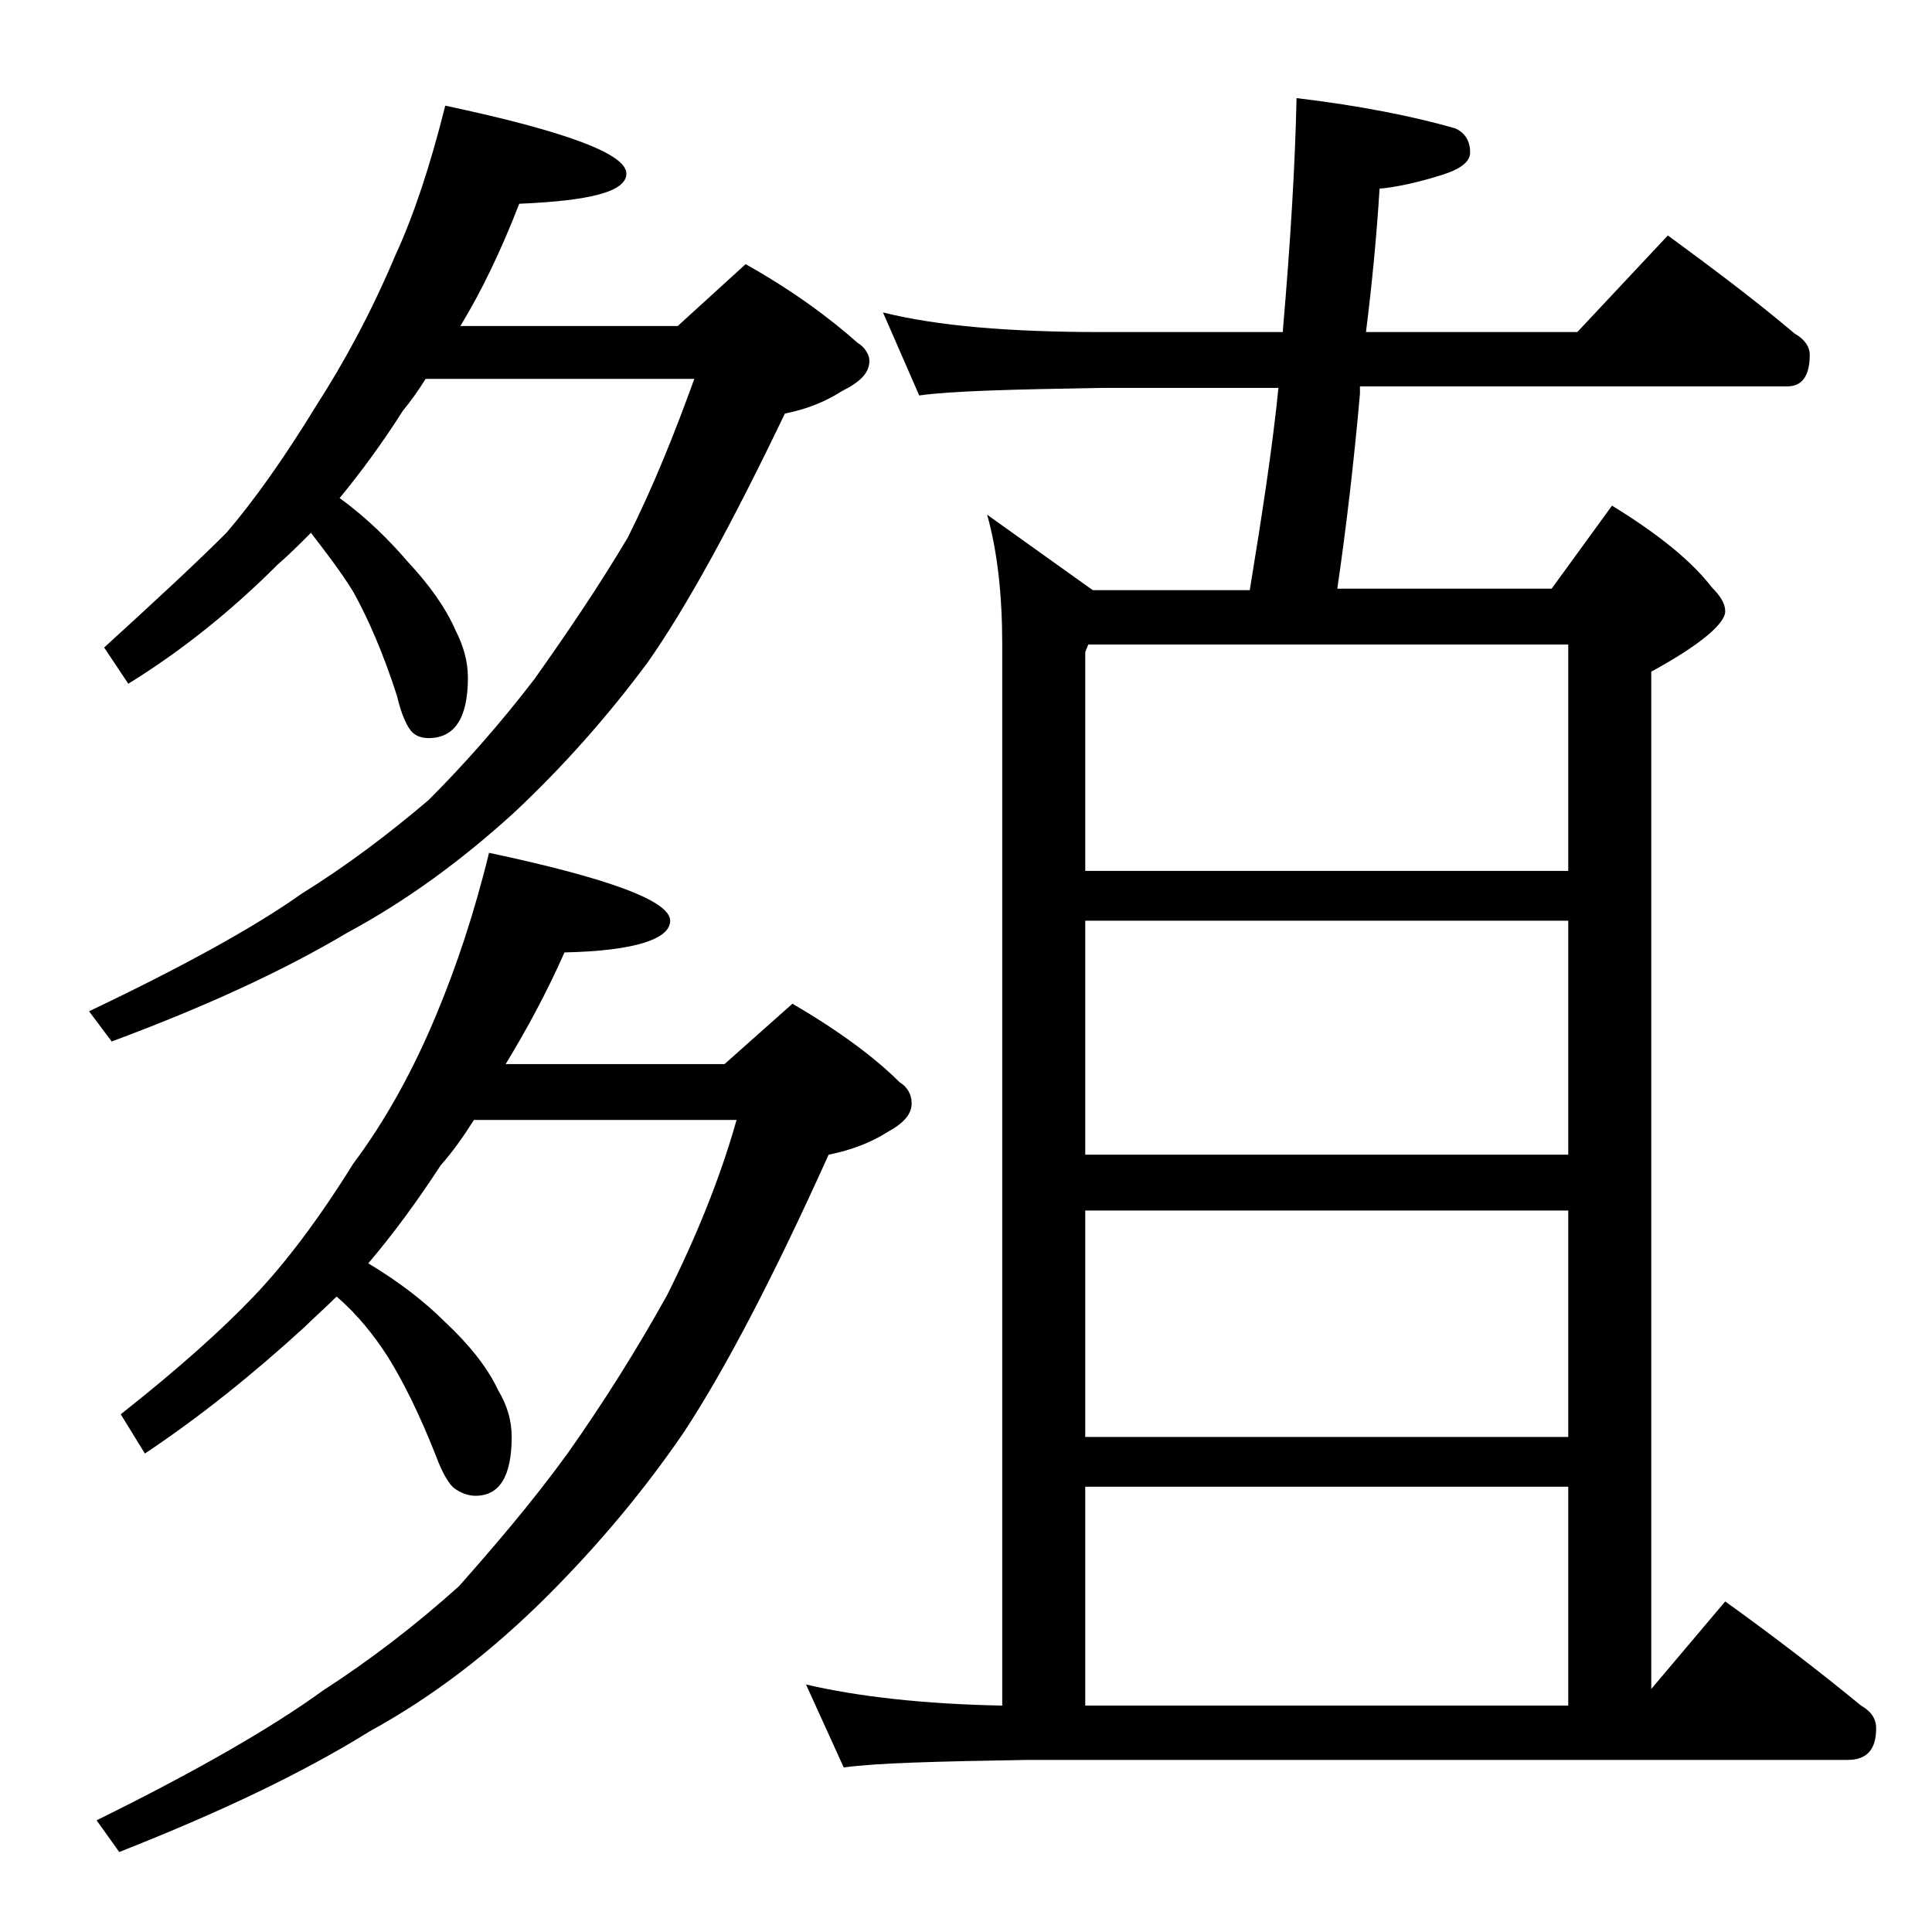
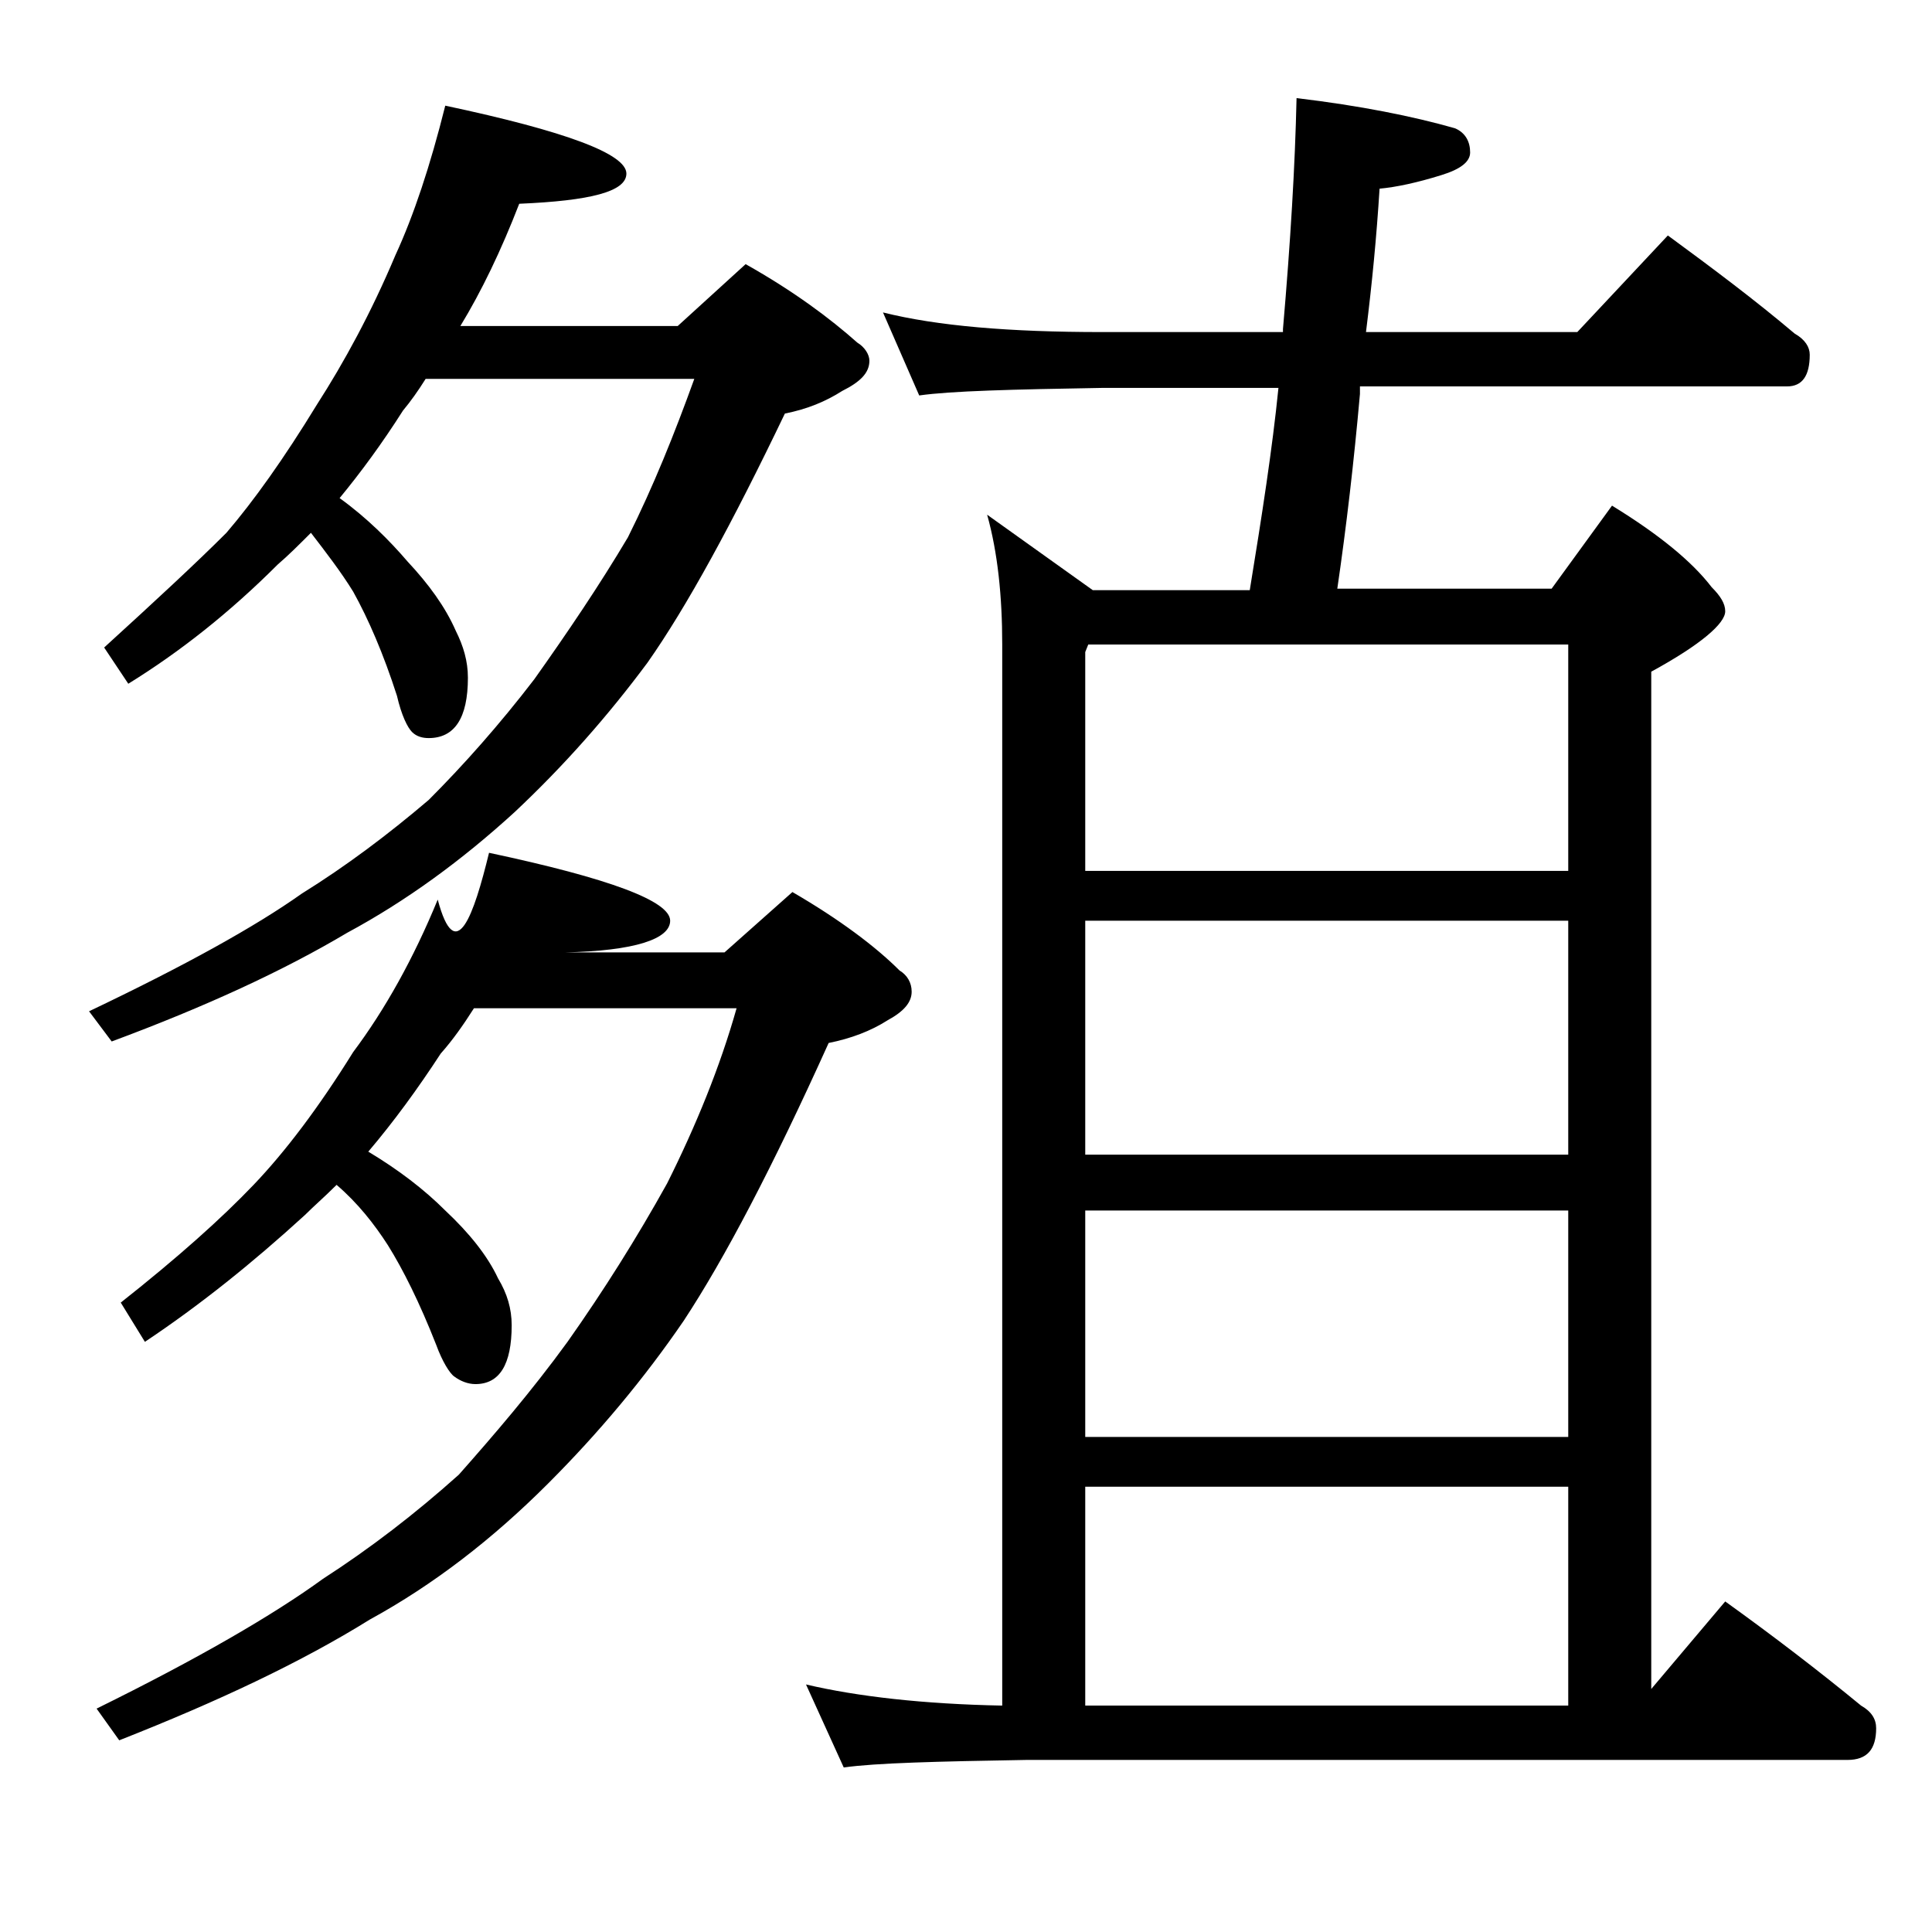
<svg xmlns="http://www.w3.org/2000/svg" version="1.1" id="Layer_1" x="0px" y="0px" viewBox="0 0 128 128" enable-background="new 0 0 128 128" xml:space="preserve">
-   <path d="M29.5,7c8,1.7,12,3.2,12,4.5c0,1.2-2.4,1.8-7.1,2c-1.2,3.1-2.5,5.8-3.9,8.1h14.4l4.5-4.1c3.2,1.8,5.6,3.6,7.4,5.2  c0.5,0.3,0.8,0.8,0.8,1.2c0,0.8-0.6,1.4-1.8,2c-1.1,0.7-2.3,1.2-3.8,1.5c-3.5,7.3-6.5,12.8-9.1,16.5c-2.6,3.5-5.5,6.8-8.8,9.9  c-3.5,3.2-7.2,5.9-11.1,8c-4.2,2.5-9.4,4.9-15.6,7.2L5.9,67c6.3-3,11-5.6,14.1-7.8c2.9-1.8,5.7-3.9,8.4-6.2c2.3-2.3,4.7-5,7-8  c2.2-3.1,4.3-6.2,6.2-9.4c1.7-3.4,3.1-6.9,4.4-10.5H28.2c-0.5,0.8-1,1.5-1.5,2.1c-1.4,2.2-2.8,4.1-4.2,5.8c1.8,1.3,3.3,2.8,4.5,4.2  c1.4,1.5,2.5,3,3.2,4.6c0.5,1,0.8,2,0.8,3.1c0,2.7-0.9,4-2.6,4c-0.4,0-0.8-0.1-1.1-0.4c-0.3-0.3-0.7-1.1-1-2.4  c-0.9-2.8-1.9-5.1-2.9-6.9c-0.8-1.3-1.8-2.6-2.8-3.9c-0.8,0.8-1.5,1.5-2.2,2.1c-3.2,3.2-6.5,5.8-9.9,7.9l-1.6-2.4  c3.4-3.1,6.1-5.6,8.1-7.6c1.8-2.1,3.8-4.9,6-8.5c1.8-2.8,3.6-6.1,5.2-9.9C27.4,14.3,28.5,11,29.5,7z M32.4,56.5c8,1.7,12,3.2,12,4.5  c0,1.2-2.3,2-7,2.1c-1.2,2.7-2.5,5.1-3.9,7.4H48l4.5-4c3.1,1.8,5.5,3.6,7.1,5.2c0.5,0.3,0.8,0.8,0.8,1.4c0,0.7-0.5,1.3-1.6,1.9  c-1.1,0.7-2.4,1.2-3.9,1.5c-3.7,8.2-6.9,14.3-9.6,18.4c-2.6,3.8-5.6,7.4-9,10.8c-3.7,3.7-7.6,6.7-11.8,9c-4.5,2.8-10,5.4-16.6,8  l-1.5-2.1c6.7-3.3,11.7-6.2,15-8.6c3.1-2,6.1-4.3,9-6.9c2.3-2.6,4.8-5.5,7.2-8.8c2.4-3.4,4.6-6.9,6.6-10.5c1.9-3.8,3.5-7.7,4.6-11.6  H31.4c-0.7,1.1-1.4,2.1-2.2,3c-1.5,2.3-3.1,4.5-4.8,6.5c2,1.2,3.7,2.5,5.1,3.9c1.6,1.5,2.8,3,3.5,4.5c0.6,1,0.9,2,0.9,3.1  c0,2.6-0.8,3.9-2.4,3.9c-0.5,0-1-0.2-1.4-0.5c-0.3-0.2-0.8-1-1.2-2.1c-1.1-2.8-2.2-5-3.2-6.6c-0.9-1.4-2-2.8-3.4-4  c-0.8,0.8-1.5,1.4-2.1,2c-3.5,3.2-7,6-10.6,8.4l-1.6-2.6c3.8-3,6.7-5.6,8.8-7.8c2.1-2.2,4.3-5.1,6.6-8.8c2.1-2.8,4-6.2,5.6-10.1  C30.2,64.1,31.4,60.6,32.4,56.5z M58.5,20.7C62.1,21.6,66.9,22,73,22h12v-0.2C85.5,16,85.8,11,85.9,6.5c4.2,0.5,7.7,1.2,10.5,2  c0.7,0.3,1,0.9,1,1.6c0,0.6-0.6,1.1-1.9,1.5c-1.6,0.5-3,0.8-4.1,0.9c-0.2,3.2-0.5,6.3-0.9,9.5h14l6-6.4c3,2.2,5.8,4.3,8.4,6.5  c0.7,0.4,1,0.9,1,1.4c0,1.4-0.5,2.1-1.5,2.1H90.1v0.5c-0.4,4.5-0.9,8.8-1.5,12.9h14.2l4-5.5c3.1,1.9,5.3,3.7,6.6,5.4  c0.6,0.6,0.9,1.1,0.9,1.6c0,0.8-1.6,2.2-4.9,4v67.4l4.9-5.8c3.2,2.3,6.2,4.6,9,6.9c0.7,0.4,1,0.9,1,1.5c0,1.4-0.6,2.1-1.9,2.1H68  c-5.9,0.1-10,0.2-12.1,0.5l-2.5-5.5c3.4,0.8,7.8,1.3,13,1.4V42.7c0-3.2-0.3-6.1-1-8.6l7,5h10.4c0.8-4.9,1.5-9.4,1.9-13.4H73  c-5.9,0.1-10,0.2-12.1,0.5L58.5,20.7z M71.9,57.7h32v-15H72.1l-0.2,0.5V57.7z M71.9,76.5h32V61h-32V76.5z M71.9,95.2h32v-15h-32  V95.2z M71.9,113h32V98.5h-32V113z" />
+   <path d="M29.5,7c8,1.7,12,3.2,12,4.5c0,1.2-2.4,1.8-7.1,2c-1.2,3.1-2.5,5.8-3.9,8.1h14.4l4.5-4.1c3.2,1.8,5.6,3.6,7.4,5.2  c0.5,0.3,0.8,0.8,0.8,1.2c0,0.8-0.6,1.4-1.8,2c-1.1,0.7-2.3,1.2-3.8,1.5c-3.5,7.3-6.5,12.8-9.1,16.5c-2.6,3.5-5.5,6.8-8.8,9.9  c-3.5,3.2-7.2,5.9-11.1,8c-4.2,2.5-9.4,4.9-15.6,7.2L5.9,67c6.3-3,11-5.6,14.1-7.8c2.9-1.8,5.7-3.9,8.4-6.2c2.3-2.3,4.7-5,7-8  c2.2-3.1,4.3-6.2,6.2-9.4c1.7-3.4,3.1-6.9,4.4-10.5H28.2c-0.5,0.8-1,1.5-1.5,2.1c-1.4,2.2-2.8,4.1-4.2,5.8c1.8,1.3,3.3,2.8,4.5,4.2  c1.4,1.5,2.5,3,3.2,4.6c0.5,1,0.8,2,0.8,3.1c0,2.7-0.9,4-2.6,4c-0.4,0-0.8-0.1-1.1-0.4c-0.3-0.3-0.7-1.1-1-2.4  c-0.9-2.8-1.9-5.1-2.9-6.9c-0.8-1.3-1.8-2.6-2.8-3.9c-0.8,0.8-1.5,1.5-2.2,2.1c-3.2,3.2-6.5,5.8-9.9,7.9l-1.6-2.4  c3.4-3.1,6.1-5.6,8.1-7.6c1.8-2.1,3.8-4.9,6-8.5c1.8-2.8,3.6-6.1,5.2-9.9C27.4,14.3,28.5,11,29.5,7z M32.4,56.5c8,1.7,12,3.2,12,4.5  c0,1.2-2.3,2-7,2.1H48l4.5-4c3.1,1.8,5.5,3.6,7.1,5.2c0.5,0.3,0.8,0.8,0.8,1.4c0,0.7-0.5,1.3-1.6,1.9  c-1.1,0.7-2.4,1.2-3.9,1.5c-3.7,8.2-6.9,14.3-9.6,18.4c-2.6,3.8-5.6,7.4-9,10.8c-3.7,3.7-7.6,6.7-11.8,9c-4.5,2.8-10,5.4-16.6,8  l-1.5-2.1c6.7-3.3,11.7-6.2,15-8.6c3.1-2,6.1-4.3,9-6.9c2.3-2.6,4.8-5.5,7.2-8.8c2.4-3.4,4.6-6.9,6.6-10.5c1.9-3.8,3.5-7.7,4.6-11.6  H31.4c-0.7,1.1-1.4,2.1-2.2,3c-1.5,2.3-3.1,4.5-4.8,6.5c2,1.2,3.7,2.5,5.1,3.9c1.6,1.5,2.8,3,3.5,4.5c0.6,1,0.9,2,0.9,3.1  c0,2.6-0.8,3.9-2.4,3.9c-0.5,0-1-0.2-1.4-0.5c-0.3-0.2-0.8-1-1.2-2.1c-1.1-2.8-2.2-5-3.2-6.6c-0.9-1.4-2-2.8-3.4-4  c-0.8,0.8-1.5,1.4-2.1,2c-3.5,3.2-7,6-10.6,8.4l-1.6-2.6c3.8-3,6.7-5.6,8.8-7.8c2.1-2.2,4.3-5.1,6.6-8.8c2.1-2.8,4-6.2,5.6-10.1  C30.2,64.1,31.4,60.6,32.4,56.5z M58.5,20.7C62.1,21.6,66.9,22,73,22h12v-0.2C85.5,16,85.8,11,85.9,6.5c4.2,0.5,7.7,1.2,10.5,2  c0.7,0.3,1,0.9,1,1.6c0,0.6-0.6,1.1-1.9,1.5c-1.6,0.5-3,0.8-4.1,0.9c-0.2,3.2-0.5,6.3-0.9,9.5h14l6-6.4c3,2.2,5.8,4.3,8.4,6.5  c0.7,0.4,1,0.9,1,1.4c0,1.4-0.5,2.1-1.5,2.1H90.1v0.5c-0.4,4.5-0.9,8.8-1.5,12.9h14.2l4-5.5c3.1,1.9,5.3,3.7,6.6,5.4  c0.6,0.6,0.9,1.1,0.9,1.6c0,0.8-1.6,2.2-4.9,4v67.4l4.9-5.8c3.2,2.3,6.2,4.6,9,6.9c0.7,0.4,1,0.9,1,1.5c0,1.4-0.6,2.1-1.9,2.1H68  c-5.9,0.1-10,0.2-12.1,0.5l-2.5-5.5c3.4,0.8,7.8,1.3,13,1.4V42.7c0-3.2-0.3-6.1-1-8.6l7,5h10.4c0.8-4.9,1.5-9.4,1.9-13.4H73  c-5.9,0.1-10,0.2-12.1,0.5L58.5,20.7z M71.9,57.7h32v-15H72.1l-0.2,0.5V57.7z M71.9,76.5h32V61h-32V76.5z M71.9,95.2h32v-15h-32  V95.2z M71.9,113h32V98.5h-32V113z" />
</svg>